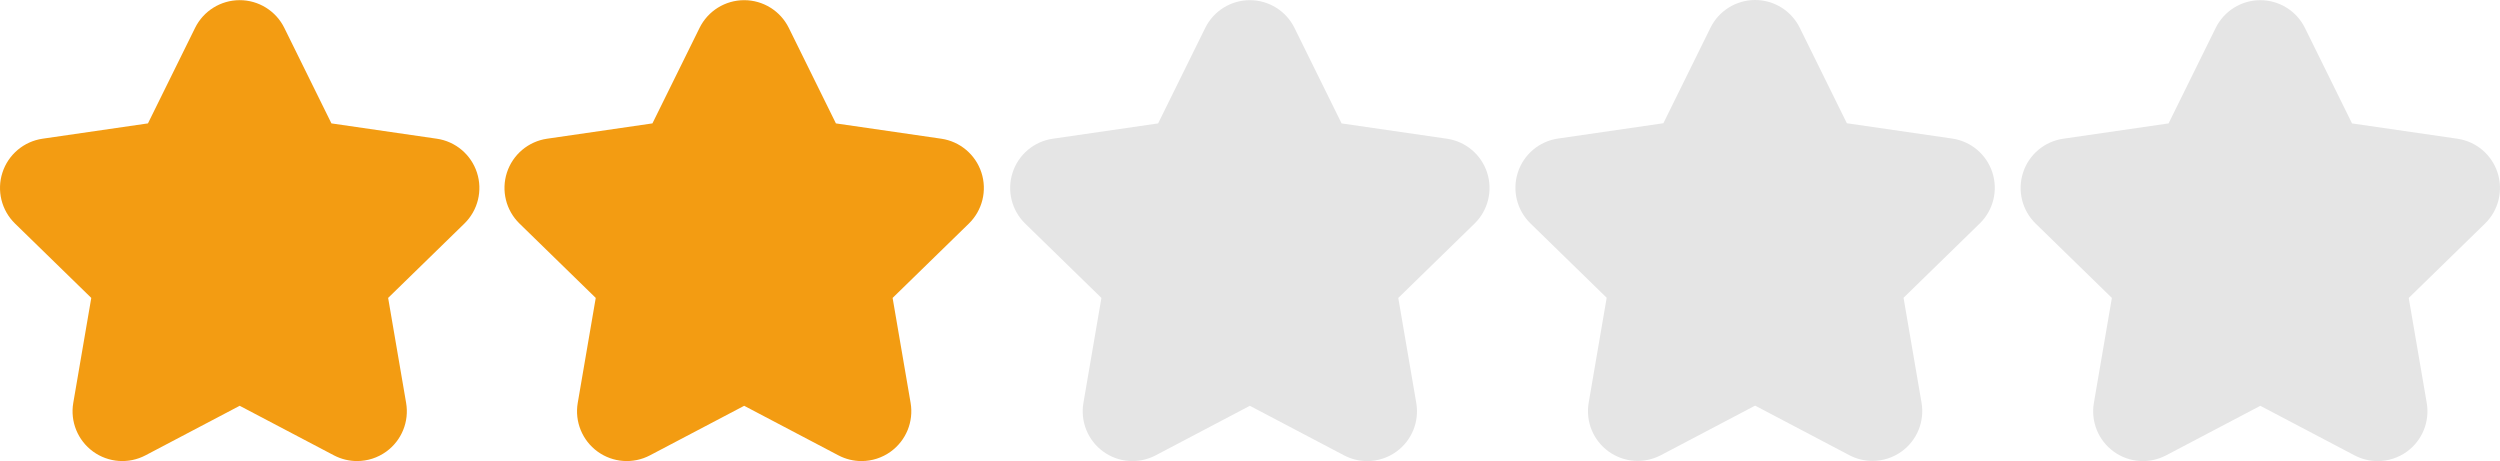
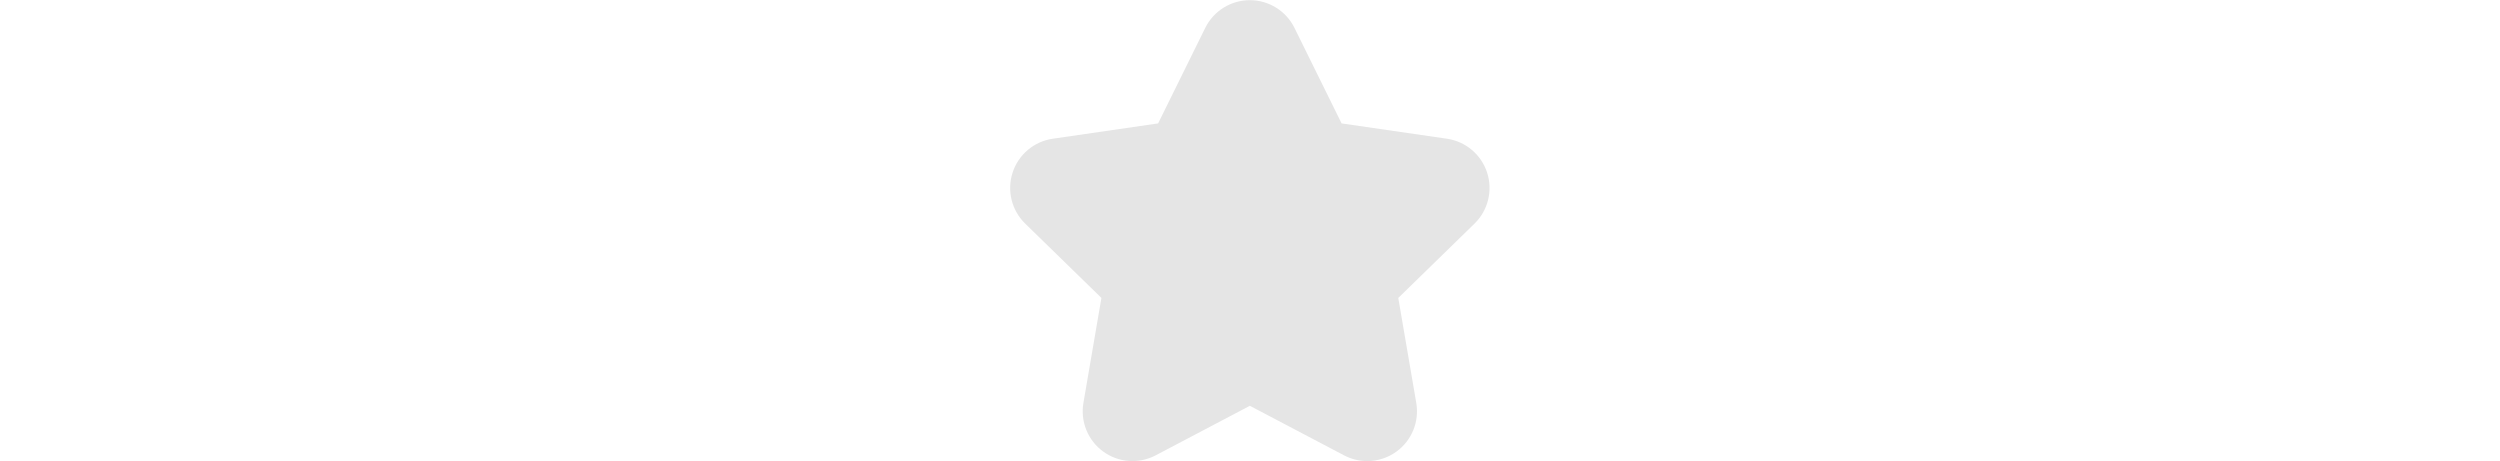
<svg xmlns="http://www.w3.org/2000/svg" xmlns:ns1="http://sodipodi.sourceforge.net/DTD/sodipodi-0.dtd" xmlns:ns2="http://www.inkscape.org/namespaces/inkscape" height="138.984pt" viewBox="0 -109 753.585 138.984" width="753.585pt" version="1.1" id="svg861" ns1:docname="rating 2.svg" ns2:version="1.0.1 (3bc2e813f5, 2020-09-07)">
  <defs id="defs865" />
  <ns1:namedview pagecolor="#ffffff" bordercolor="#666666" borderopacity="1" objecttolerance="10" gridtolerance="10" guidetolerance="10" ns2:pageopacity="0" ns2:pageshadow="2" ns2:window-width="2400" ns2:window-height="1271" id="namedview863" showgrid="false" fit-margin-top="0" fit-margin-left="0" fit-margin-right="0" fit-margin-bottom="0" ns2:zoom="1" ns2:cx="146.69944" ns2:cy="-48.167978" ns2:window-x="-9" ns2:window-y="-9" ns2:window-maximized="1" ns2:current-layer="svg861" />
-   <path d="m 107.634,29.976 c 3.109,0 6.203,-0.965 8.816,-2.863 4.621,-3.355 6.938,-9.043 5.969,-14.672 l -5.422,-31.641 22.98,-22.406 c 4.086,-3.984 5.559,-9.945 3.793,-15.375 -1.766,-5.43 -6.457,-9.387 -12.105,-10.207 L 99.907,-71.805 85.704,-100.591 c -2.523,-5.121 -7.738,-8.363 -13.449,-8.363 -5.711,0 -10.926,3.242 -13.453,8.363 l -14.203,28.785 -31.754,4.613 c -5.648,0.82 -10.344,4.777 -12.109,10.207 -1.766,5.43 -0.293,11.391 3.793,15.375 l 22.984,22.41 -5.426,31.641 c -0.969,5.629 1.348,11.312 5.969,14.672 4.617,3.355 10.742,3.797 15.797,1.141 l 28.398,-14.938 28.402,14.938 c 2.195,1.152 4.594,1.723 6.98,1.723 z m 0,0" id="path851" style="fill:#f39c12;fill-opacity:1" />
-   <path d="m 259.7,29.98 c 3.109,0 6.207,-0.969 8.816,-2.867 4.621,-3.355 6.938,-9.043 5.973,-14.668 l -5.426,-31.641 22.98,-22.406 c 4.086,-3.984 5.559,-9.945 3.793,-15.375 -1.766,-5.43 -6.457,-9.387 -12.105,-10.211 l -31.758,-4.613 -14.199,-28.785 c -2.527,-5.121 -7.742,-8.363 -13.453,-8.363 -5.711,0 -10.926,3.242 -13.453,8.363 l -14.203,28.781 -31.754,4.617 c -5.648,0.82 -10.344,4.777 -12.109,10.207 -1.762,5.43 -0.293,11.391 3.797,15.375 l 22.977,22.406 -5.426,31.641 c -0.965,5.629 1.352,11.316 5.969,14.672 4.617,3.355 10.742,3.801 15.797,1.141 l 28.406,-14.934 28.398,14.934 c 2.199,1.156 4.594,1.727 6.98,1.727 z m 0,0" id="path853" style="fill:#f39c12;fill-opacity:1" />
  <path d="m 448.266,-56.977 c -1.766,-5.43 -6.457,-9.387 -12.109,-10.207 l -31.754,-4.617 -14.203,-28.785 c -2.523,-5.121 -7.738,-8.363 -13.449,-8.363 -5.711,0 -10.926,3.242 -13.453,8.363 l -14.203,28.785 -31.754,4.617 c -5.652,0.82 -10.344,4.777 -12.109,10.207 -1.766,5.43 -0.293,11.391 3.793,15.375 l 22.98,22.406 -5.426,31.641 c -0.965,5.629 1.348,11.312 5.969,14.672 4.617,3.355 10.742,3.797 15.797,1.141 l 28.402,-14.938 28.402,14.938 c 2.195,1.156 4.594,1.727 6.98,1.727 3.109,0 6.203,-0.969 8.816,-2.867 4.621,-3.352 6.934,-9.043 5.969,-14.668 l -5.426,-31.641 22.98,-22.406 c 4.09,-3.988 5.562,-9.949 3.797,-15.379 z m 0,0" id="path855" style="fill:#e5e5e5;fill-opacity:1" />
-   <path d="m 740.744,-67.184 -31.758,-4.613 -14.199,-28.785 c -2.527,-5.121 -7.742,-8.363 -13.453,-8.363 -5.707,0 -10.922,3.242 -13.449,8.363 l -14.203,28.781 -31.758,4.617 c -5.648,0.82 -10.344,4.777 -12.105,10.207 -1.766,5.43 -0.297,11.391 3.793,15.375 l 22.98,22.406 -5.426,31.641 c -0.965,5.629 1.348,11.316 5.969,14.672 4.617,3.355 10.738,3.801 15.797,1.141 l 28.402,-14.934 28.402,14.934 c 2.195,1.156 4.59,1.727 6.98,1.727 3.109,0 6.203,-0.969 8.816,-2.863 4.617,-3.355 6.934,-9.043 5.969,-14.672 l -5.426,-31.641 22.98,-22.406 c 4.09,-3.984 5.559,-9.945 3.793,-15.375 -1.762,-5.43 -6.453,-9.391 -12.105,-10.211 z m 0,0" id="path857" style="fill:#e5e5e5;fill-opacity:1" />
-   <path d="m 588.461,-67.234 -31.758,-4.617 -14.199,-28.785 C 539.977,-105.758 534.762,-109 529.051,-109 c -5.711,0 -10.926,3.242 -13.453,8.363 l -14.199,28.785 -31.758,4.617 c -5.648,0.82 -10.344,4.777 -12.109,10.207 -1.762,5.43 -0.293,11.391 3.797,15.375 l 22.98,22.406 -5.426,31.641 c -0.965,5.629 1.348,11.312 5.965,14.672 4.621,3.355 10.742,3.801 15.801,1.141 l 28.402,-14.938 28.402,14.938 c 2.195,1.156 4.59,1.727 6.977,1.727 3.109,0 6.207,-0.969 8.816,-2.867 4.621,-3.355 6.938,-9.043 5.973,-14.668 l -5.426,-31.641 22.98,-22.406 c 4.086,-3.988 5.559,-9.949 3.793,-15.379 -1.766,-5.43 -6.457,-9.387 -12.105,-10.207 z m 0,0" id="path859" style="fill:#e5e5e5;fill-opacity:1" />
</svg>